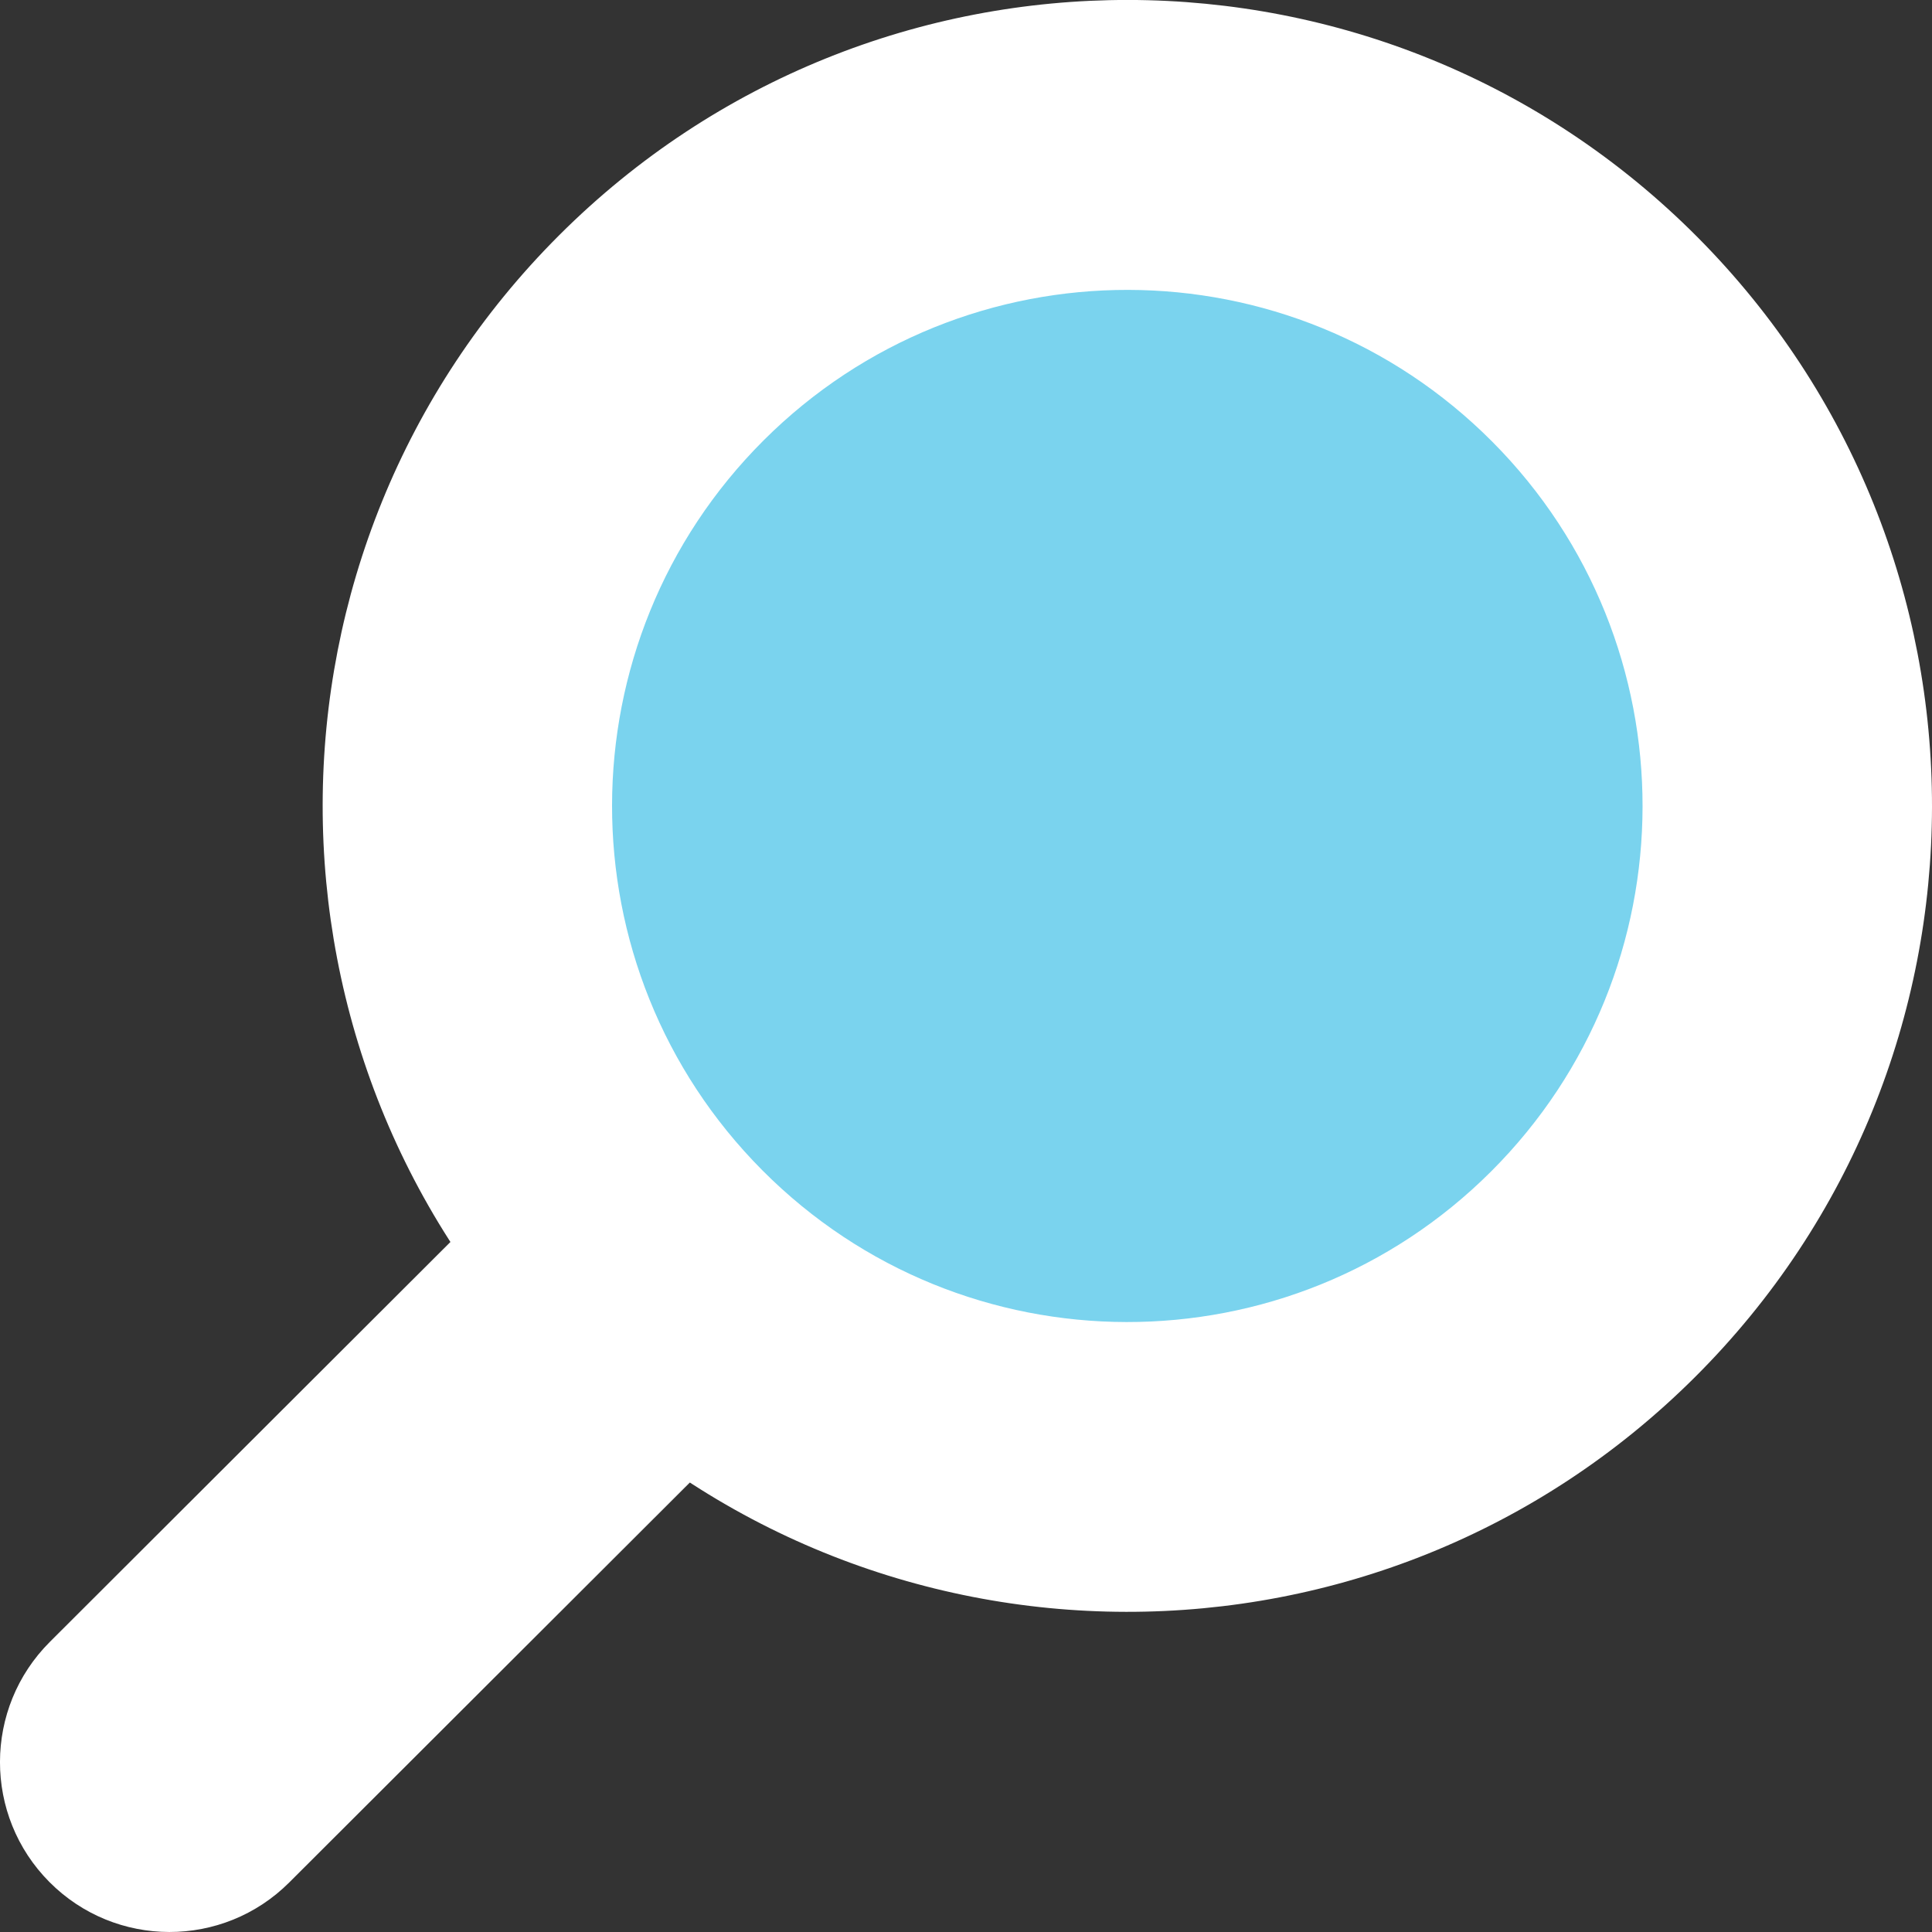
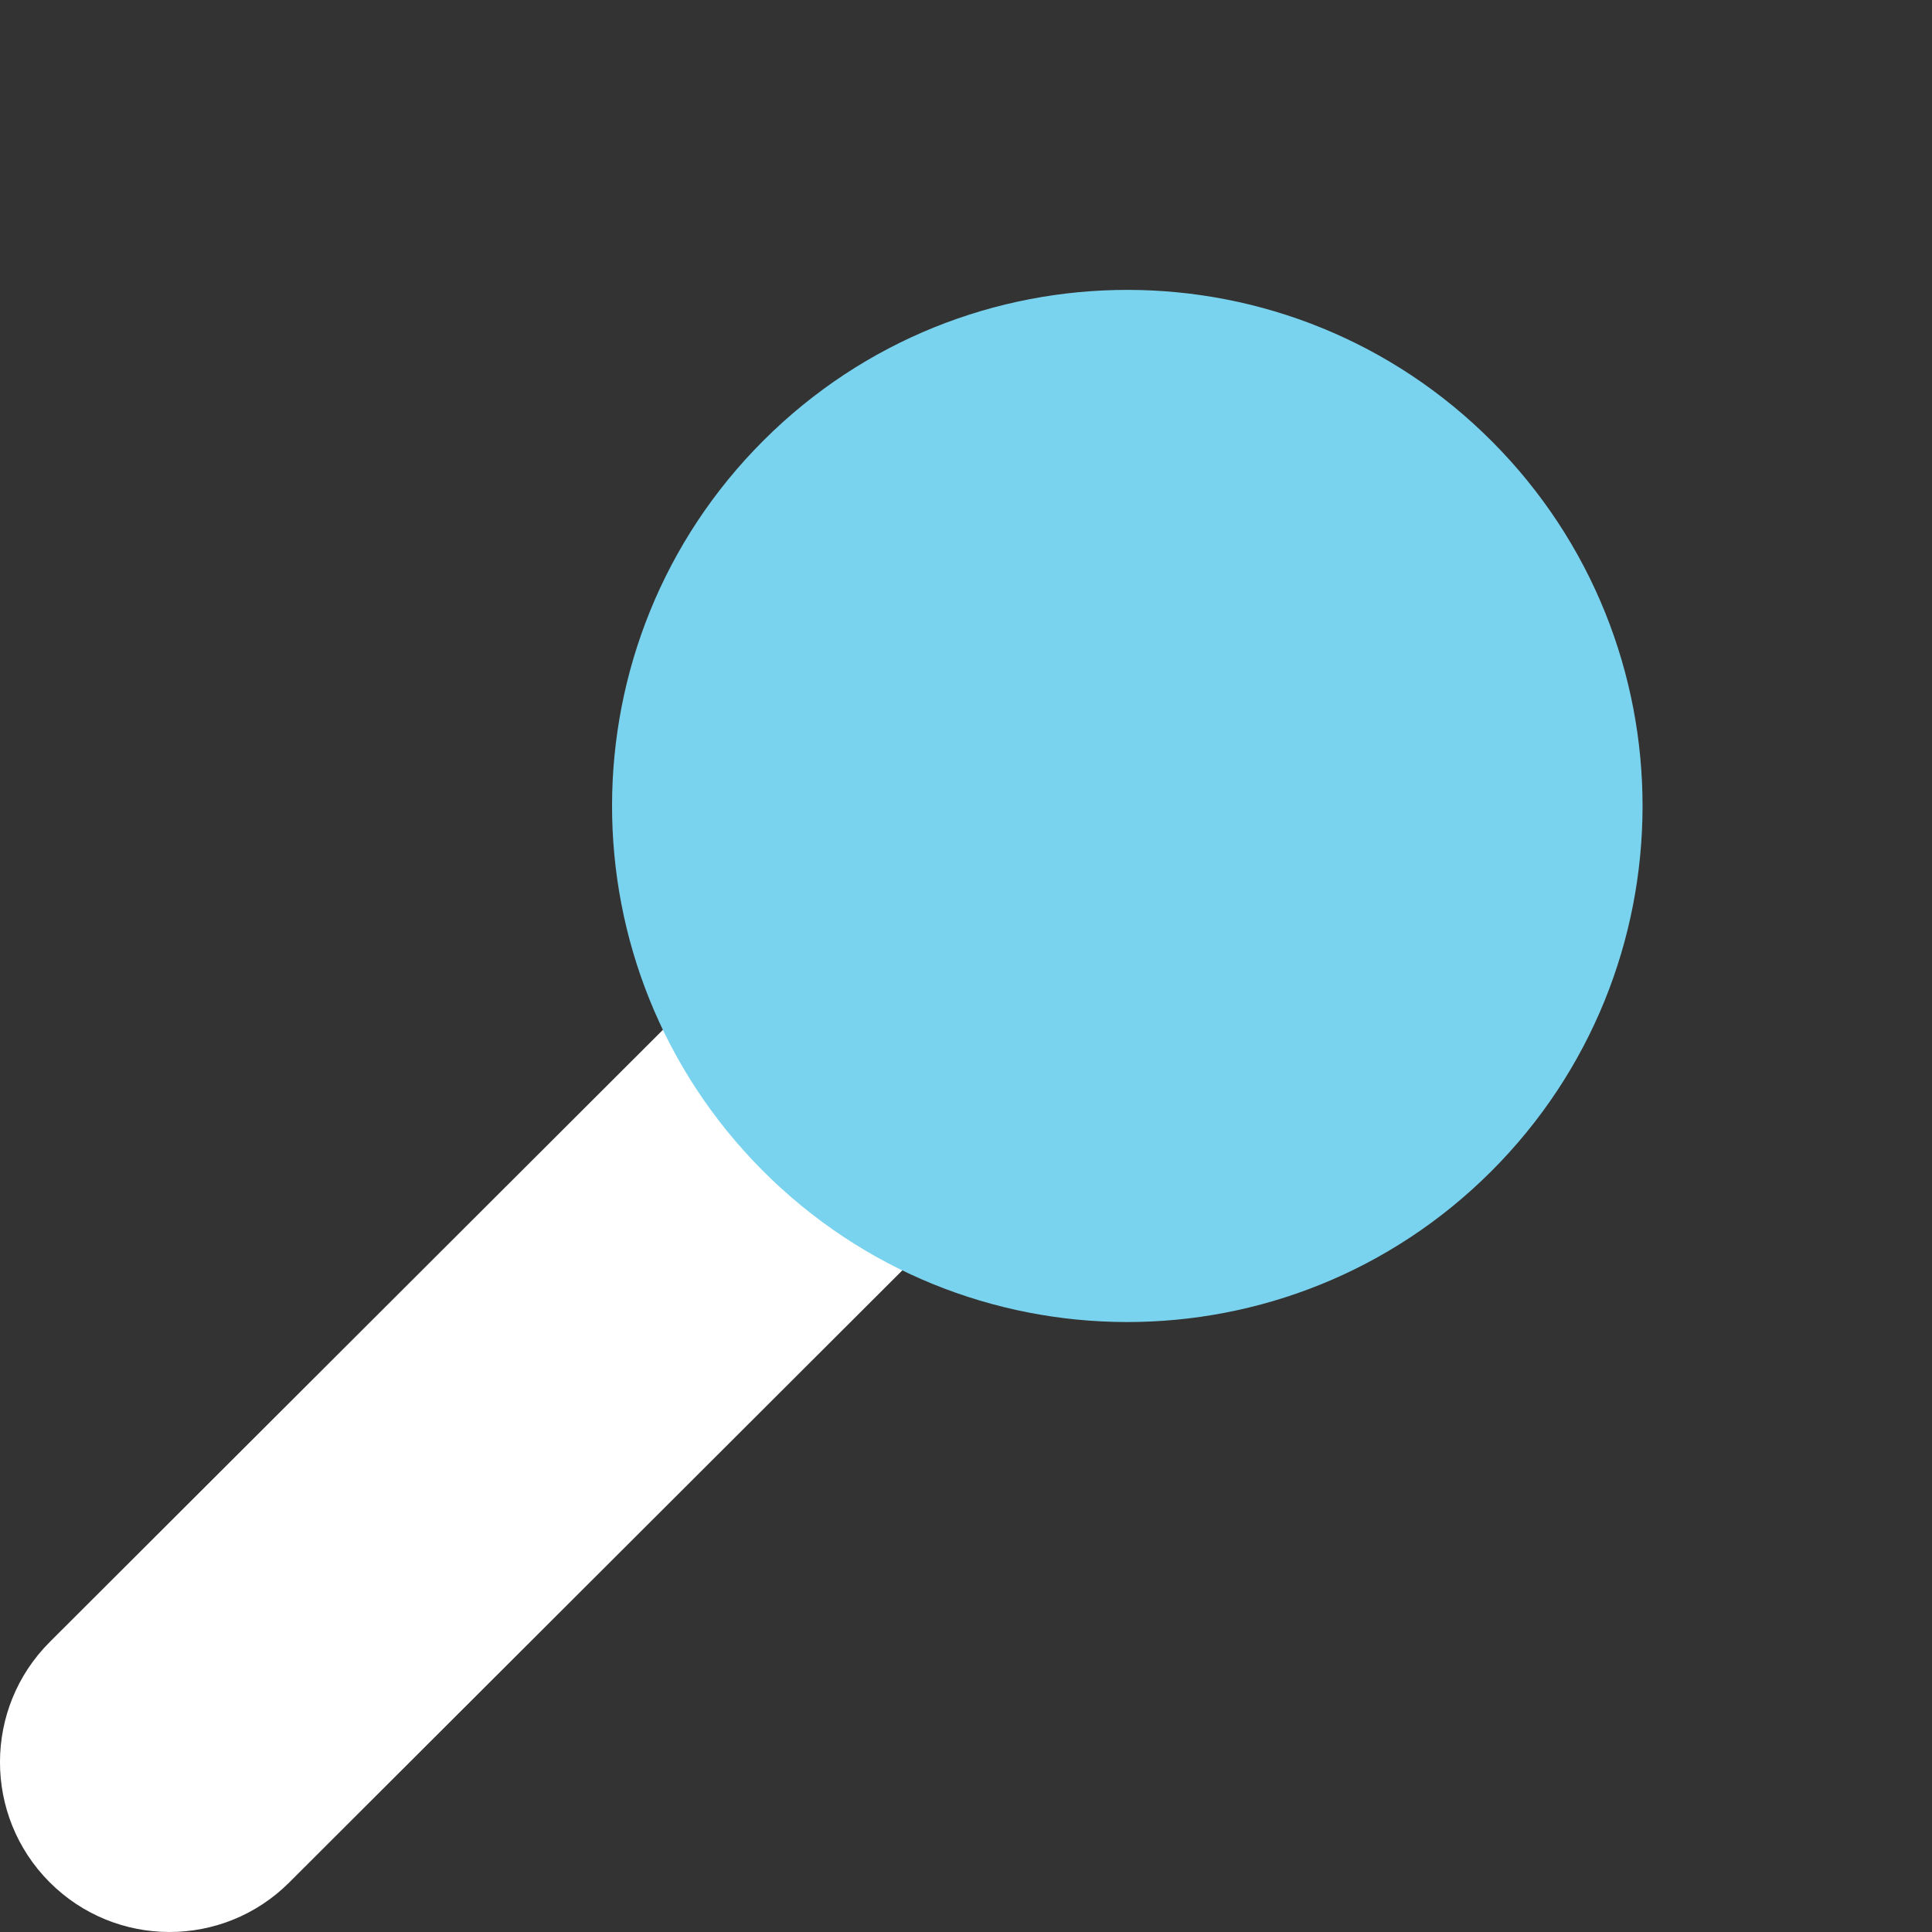
<svg xmlns="http://www.w3.org/2000/svg" width="45" height="45" viewBox="0 0 45 45" fill="none">
  <rect x="0" y="0" width="45" height="45" fill="#333333" stroke="none" />
  <path d="M1.152 43.837C-0.388 42.29 -0.384 39.785 1.161 38.243L19.001 20.432C20.546 18.889 23.047 18.893 24.586 20.441C26.126 21.988 26.122 24.492 24.578 26.034L6.737 43.846C5.193 45.388 2.692 45.384 1.152 43.837Z" fill="white" />
-   <path d="M39.489 32.066C32.158 39.385 20.292 39.366 12.984 32.024C5.676 24.681 5.695 12.795 13.027 5.476C20.357 -1.843 32.224 -1.824 39.532 5.518C46.839 12.861 46.821 24.747 39.489 32.066Z" fill="white" />
  <path d="M34.73 27.286C30.035 31.973 22.436 31.96 17.757 27.259C13.078 22.557 13.091 14.946 17.784 10.259C22.479 5.572 30.078 5.585 34.757 10.287C39.436 14.988 39.424 22.599 34.73 27.286Z" fill="#7AD3EE" />
</svg>